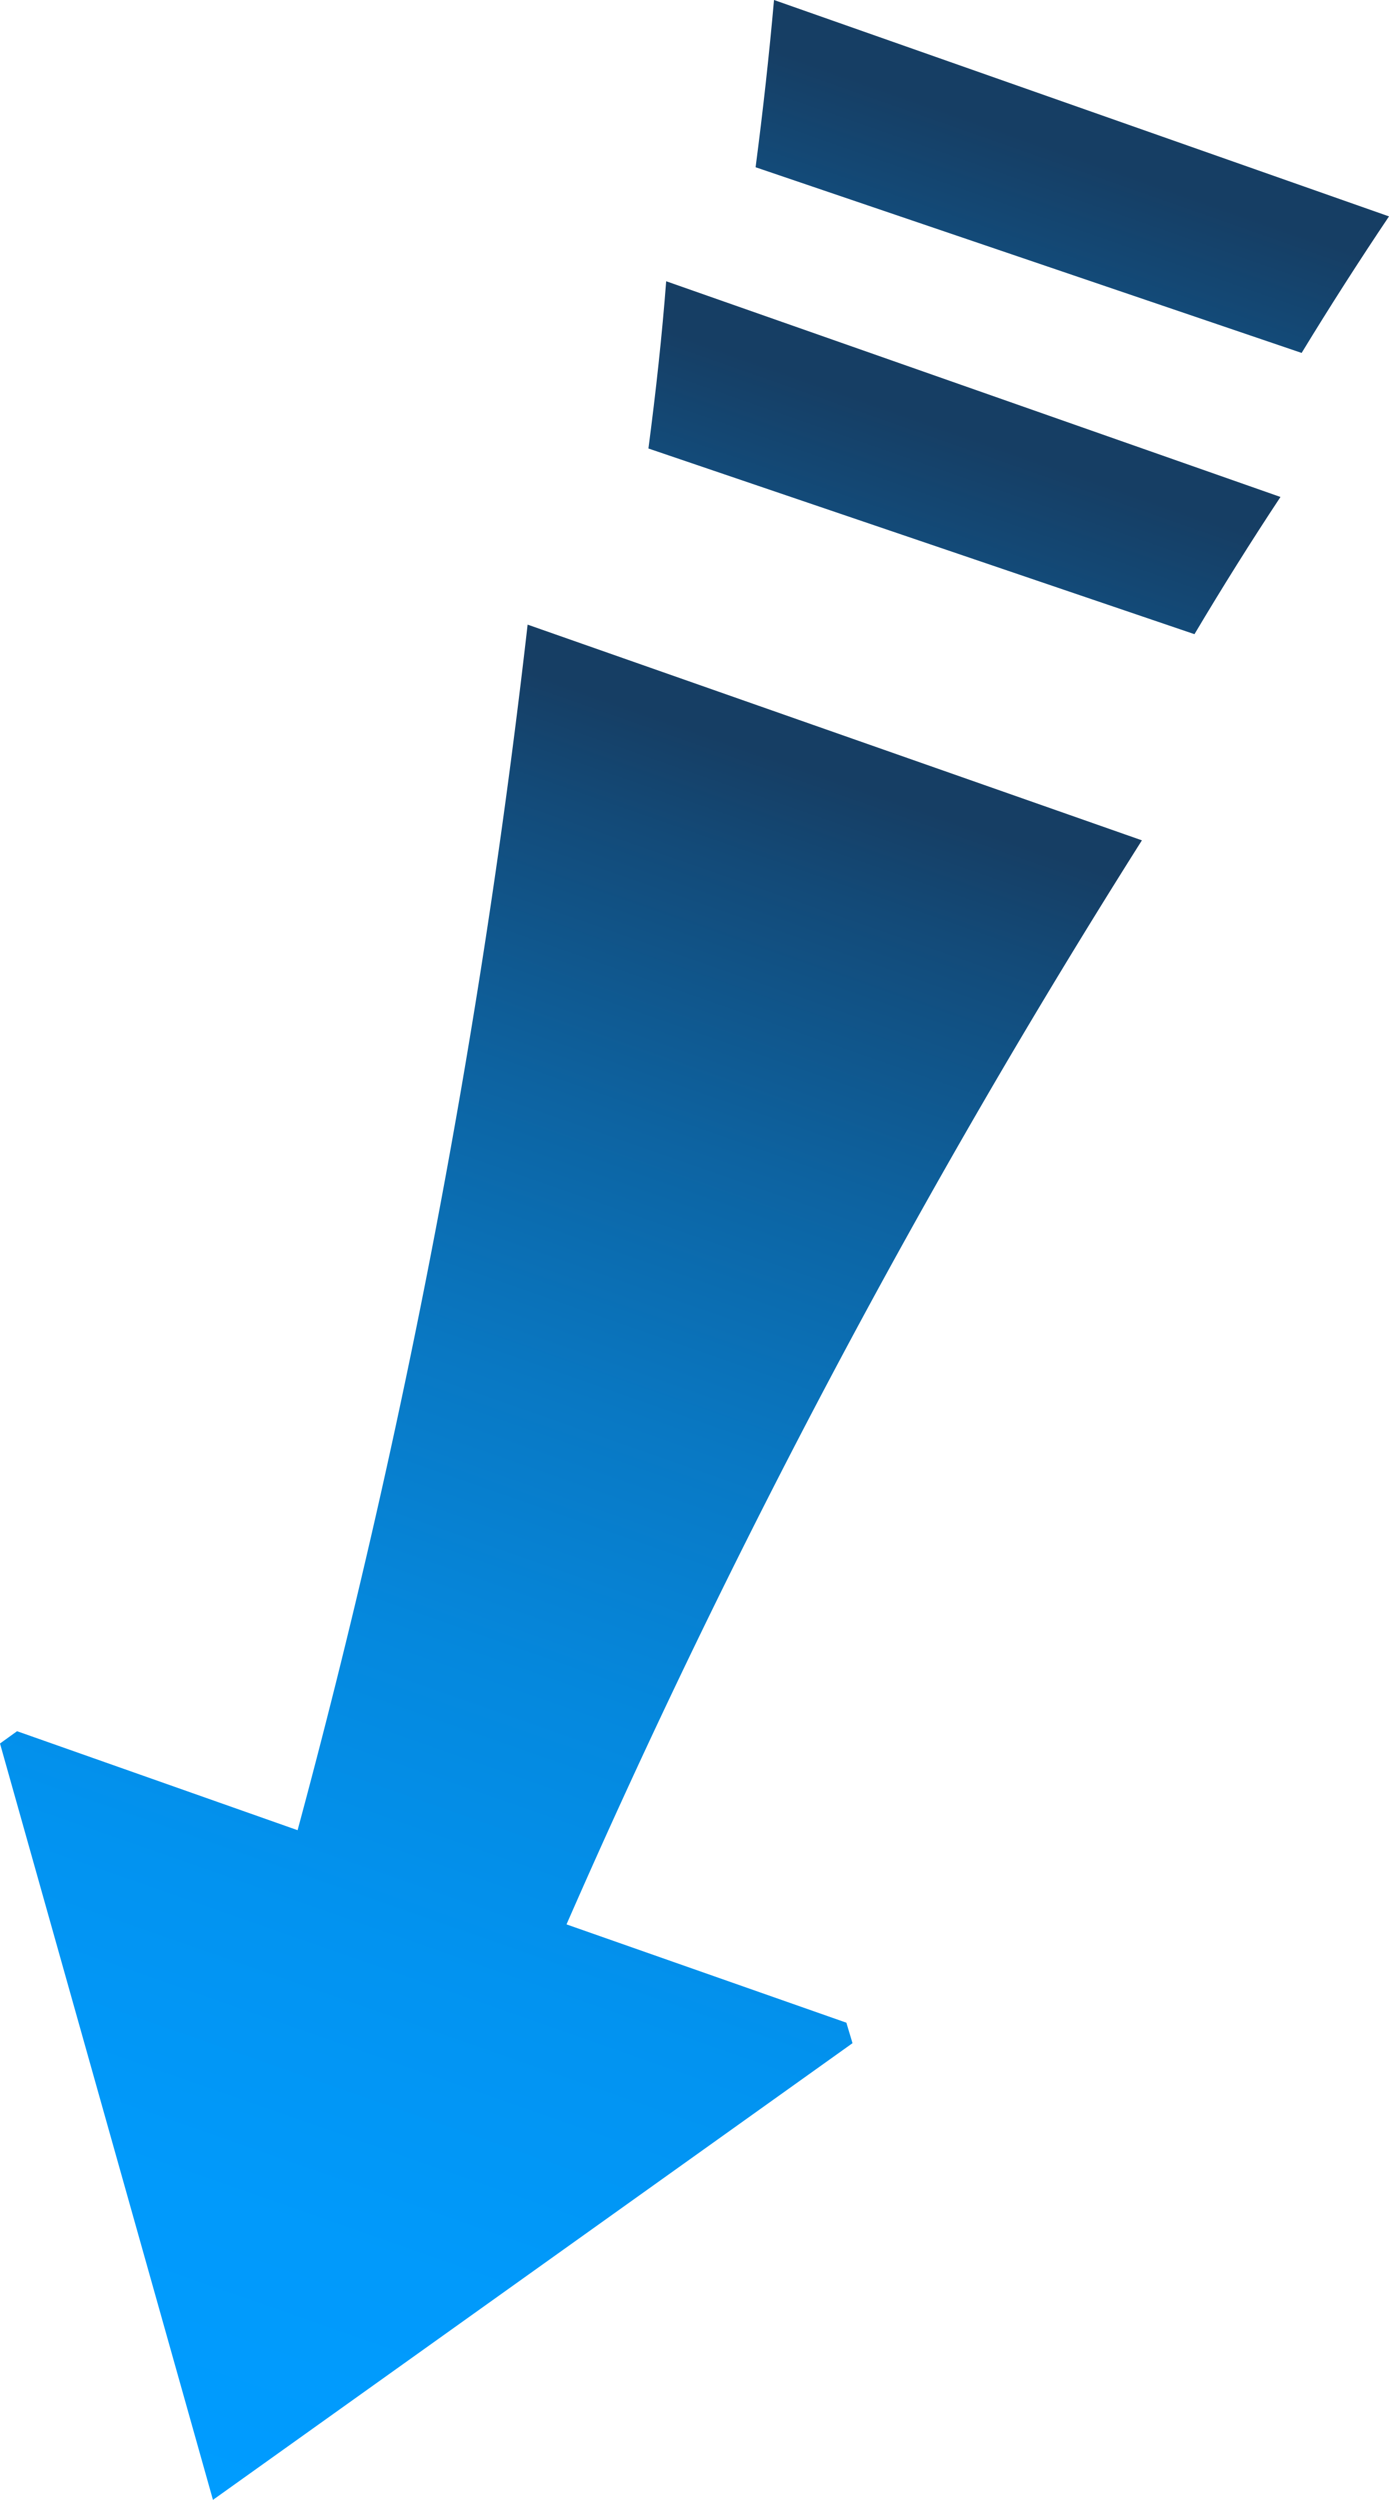
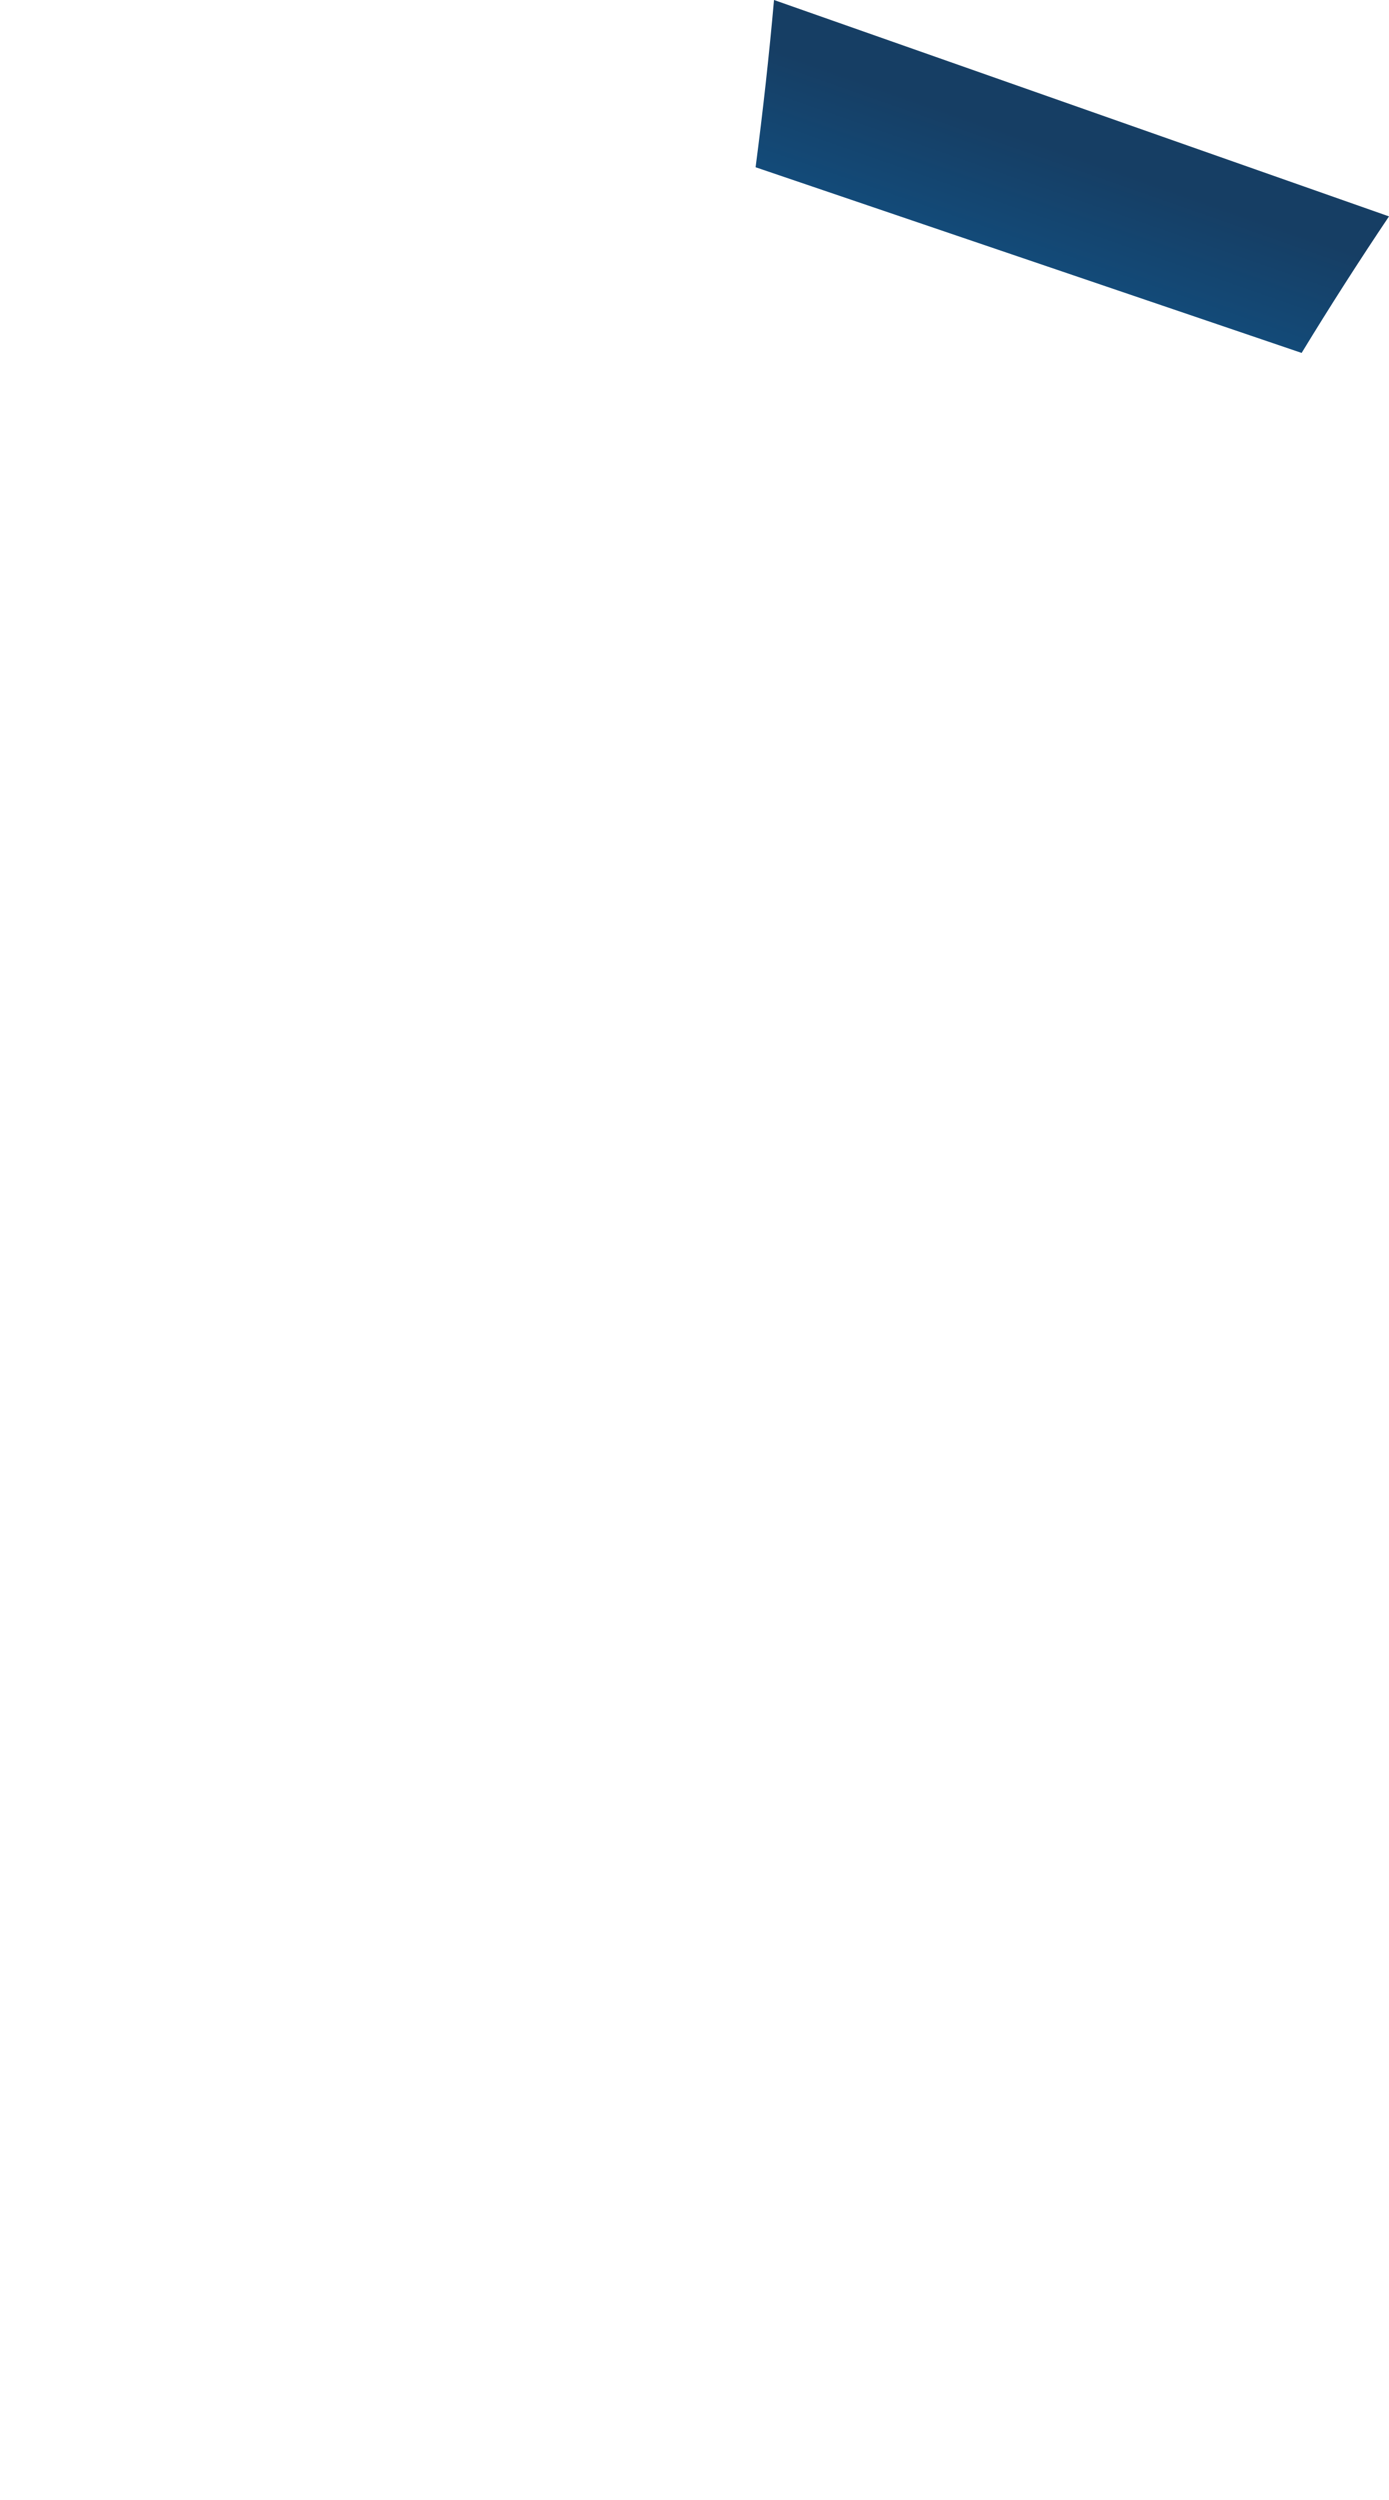
<svg xmlns="http://www.w3.org/2000/svg" xmlns:xlink="http://www.w3.org/1999/xlink" viewBox="0 0 20.35 36.62">
  <defs>
    <style>.cls-1{fill:url(#무제_그라디언트_7);}.cls-2{fill:url(#무제_그라디언트_7-2);}.cls-3{fill:url(#무제_그라디언트_7-3);}</style>
    <linearGradient id="무제_그라디언트_7" x1="-240.36" y1="-884.48" x2="-212.92" y2="-884.48" gradientTransform="matrix(-0.33, 0.94, -0.94, -0.33, -901.93, -55.74)" gradientUnits="userSpaceOnUse">
      <stop offset="0" stop-color="#163e64" />
      <stop offset="0.06" stop-color="#134a78" />
      <stop offset="0.21" stop-color="#0d63a1" />
      <stop offset="0.36" stop-color="#0978c3" />
      <stop offset="0.51" stop-color="#0588dd" />
      <stop offset="0.67" stop-color="#0293f0" />
      <stop offset="0.83" stop-color="#019afb" />
      <stop offset="1" stop-color="#009cff" />
    </linearGradient>
    <linearGradient id="무제_그라디언트_7-2" x1="-245.78" y1="-884.74" x2="-218.34" y2="-884.74" xlink:href="#무제_그라디언트_7" />
    <linearGradient id="무제_그라디언트_7-3" x1="-250.19" y1="-884.87" x2="-222.75" y2="-884.87" xlink:href="#무제_그라디언트_7" />
  </defs>
  <g id="레이어_2" data-name="레이어 2">
    <g id="레이어_1-2" data-name="레이어 1">
-       <path class="cls-1" d="M12.49,29.93l-.09-.3L8.3,28.19a118.81,118.81,0,0,1,8.43-15.88l-9-3.16A119.86,119.86,0,0,1,4.36,26.81L.25,25.36,0,25.54,3.12,36.62Z" />
-       <path class="cls-2" d="M18.76,7.28l-9-3.16c-.06.79-.15,1.61-.26,2.45l8,2.72C17.91,8.6,18.33,7.93,18.76,7.28Z" />
      <path class="cls-3" d="M20.35,3.17,11.34,0c-.07.79-.16,1.61-.27,2.45l8,2.72C19.49,4.48,19.92,3.81,20.35,3.17Z" />
    </g>
  </g>
</svg>